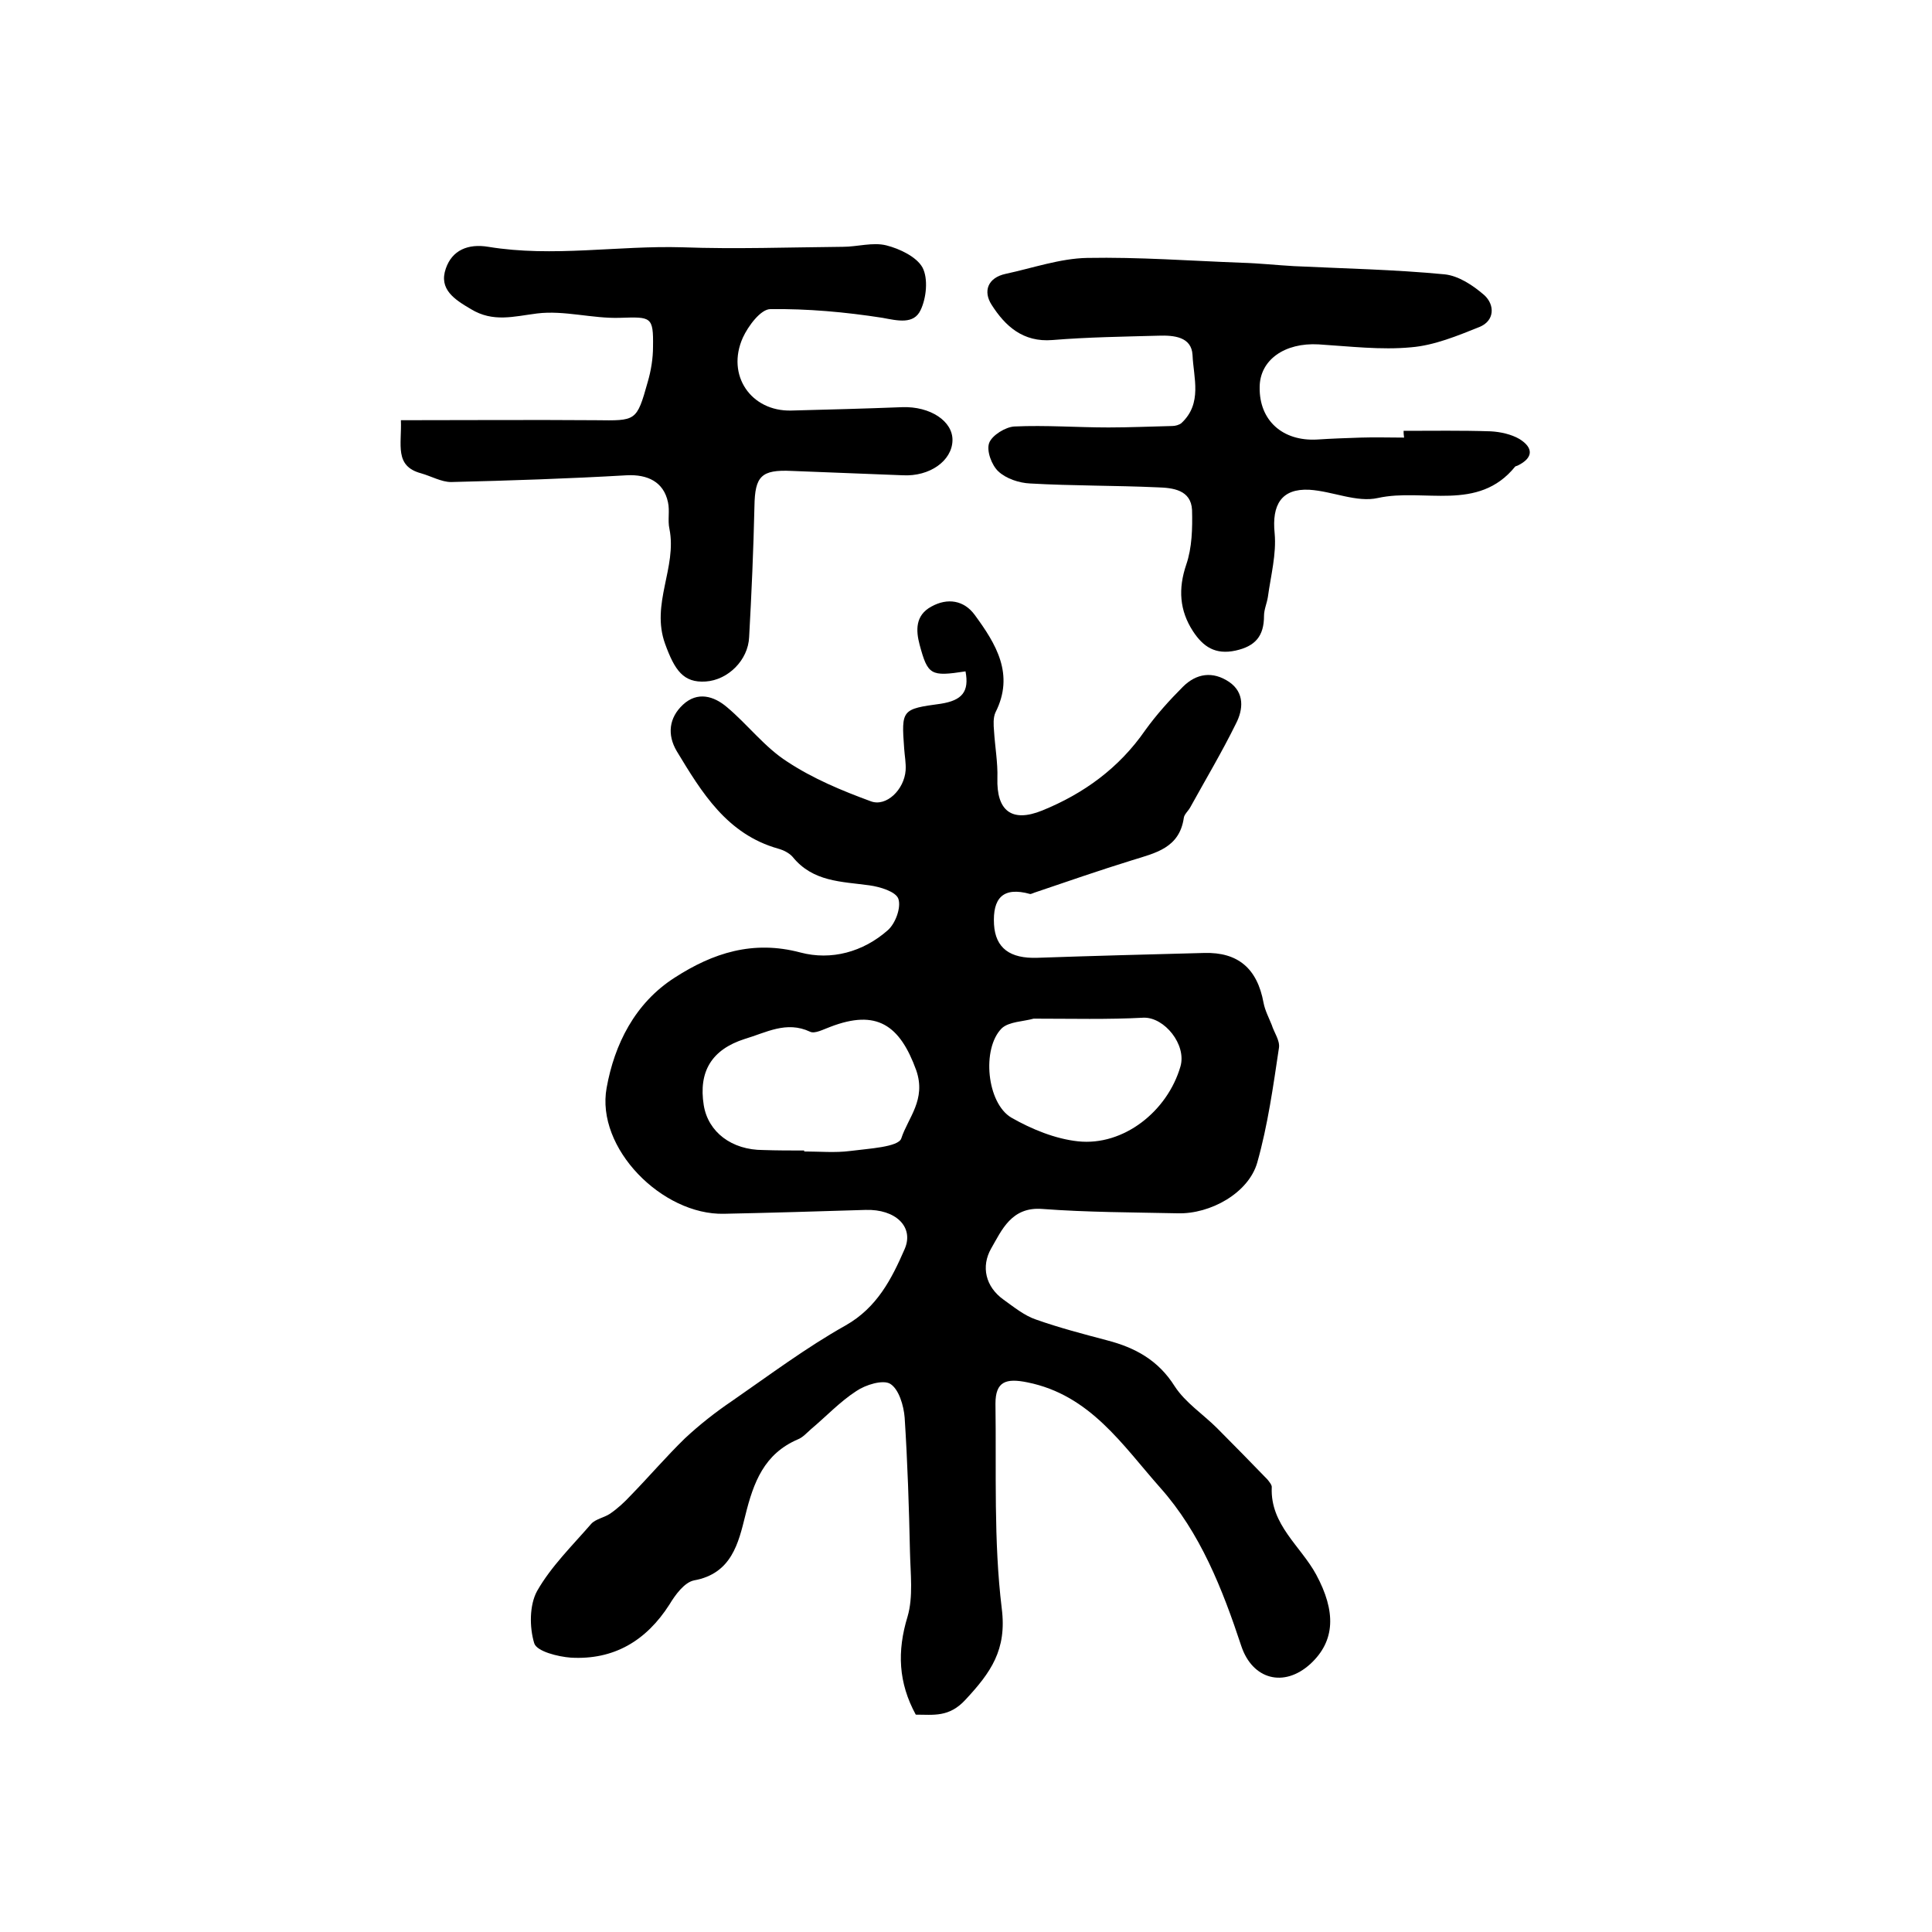
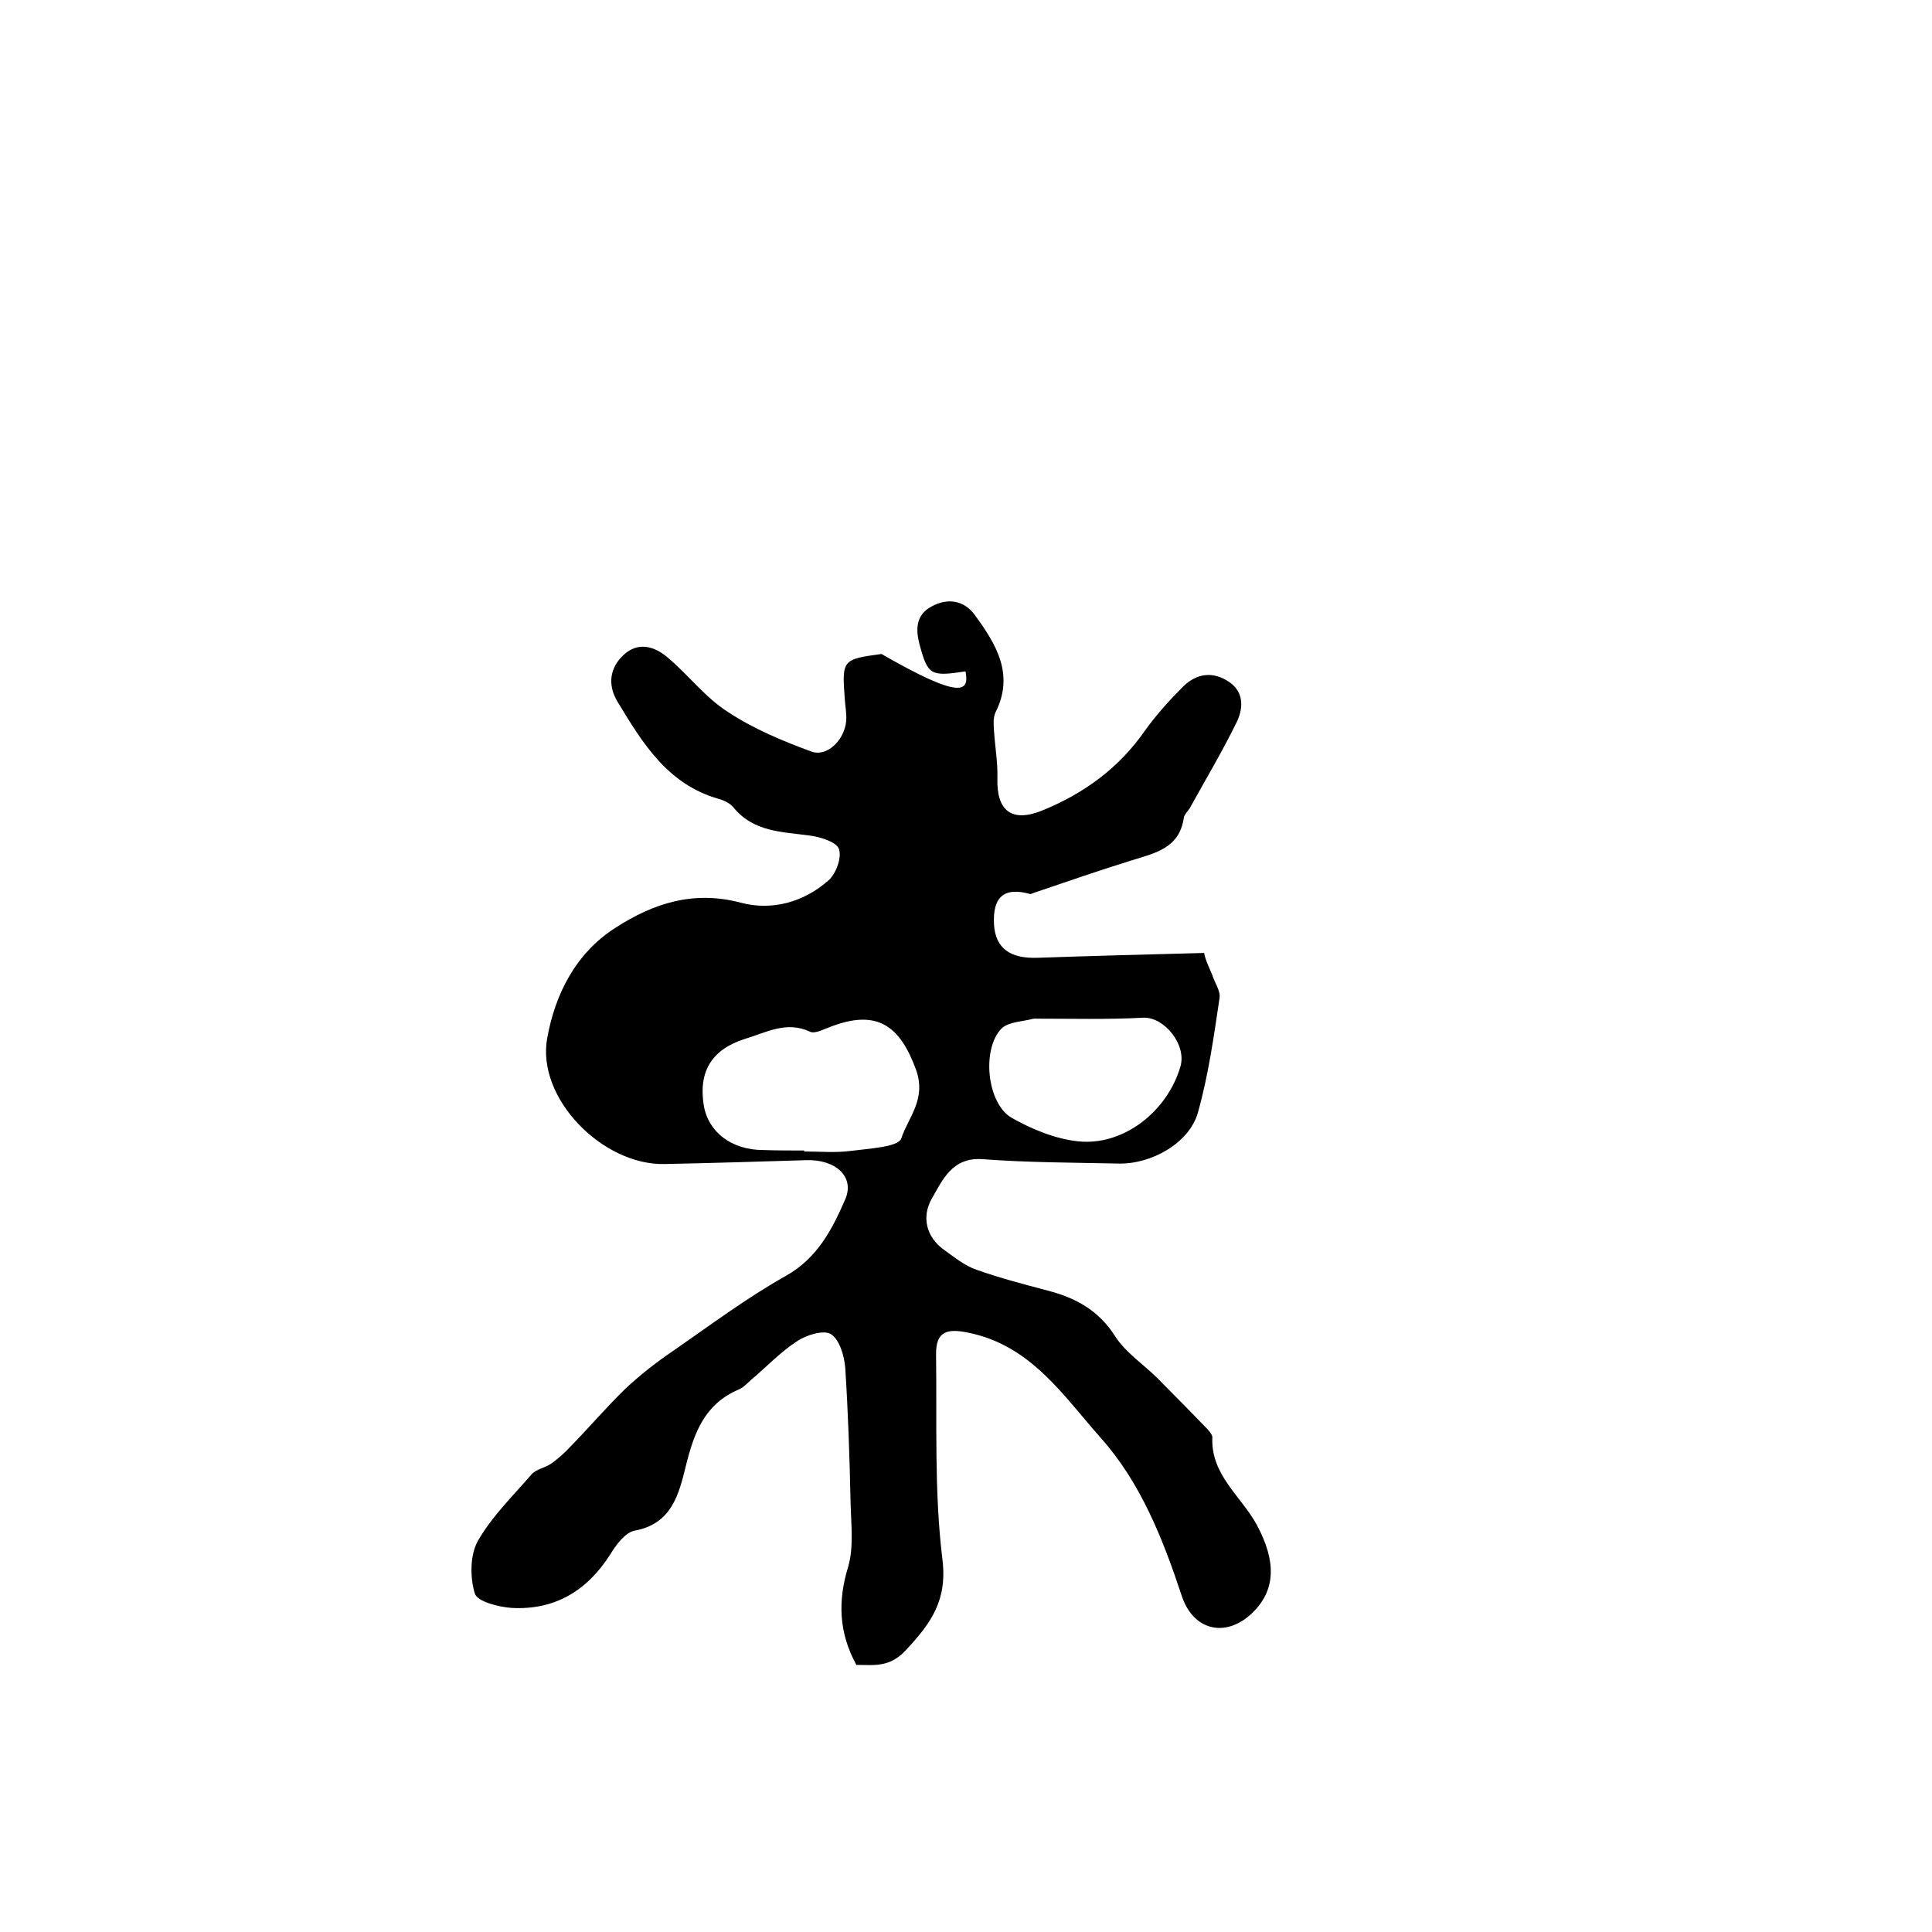
<svg xmlns="http://www.w3.org/2000/svg" version="1.1" id="图层_1" x="0px" y="0px" viewBox="0 0 400 400" style="enable-background:new 0 0 400 400;" xml:space="preserve">
  <style type="text/css">
	.st0{fill:#FFFFFF;}
</style>
  <g>
-     <path d="M199.9,139c-7.2,1.1-7.8,0.8-9.5-5.5c-0.8-3-0.9-6.1,2.4-7.9c3.4-1.9,6.8-1.3,9,1.7c4.4,6,8.3,12.3,4.3,20.2   c-0.5,1.1-0.4,2.6-0.3,3.8c0.2,3.3,0.8,6.6,0.7,9.8c-0.2,6.7,2.9,9.3,9.3,6.7c8.6-3.5,15.9-8.8,21.3-16.6c2.3-3.2,5-6.2,7.8-9   c2.8-2.8,6.2-3.3,9.6-1c3.2,2.2,2.9,5.7,1.4,8.6c-2.9,5.9-6.3,11.6-9.5,17.4c-0.4,0.7-1.2,1.4-1.3,2.1c-0.9,6.3-5.9,7.3-10.7,8.8   c-6.8,2.1-13.4,4.4-20.2,6.7c-0.3,0.1-0.7,0.3-0.9,0.3c-5.7-1.6-7.8,0.9-7.5,6.3c0.3,4.9,3.3,7.1,9,6.9c11.5-0.4,23-0.7,34.5-1   c7-0.2,11,3.2,12.3,10.3c0.3,1.6,1.1,3.1,1.7,4.6c0.5,1.6,1.7,3.2,1.5,4.7c-1.2,8-2.3,16-4.5,23.8c-1.8,6.3-9.7,10.7-16.5,10.5   c-9.3-0.2-18.7-0.2-28-0.9c-6.4-0.5-8.4,4.4-10.6,8.2c-2.1,3.7-1.2,7.9,2.6,10.6c2.1,1.5,4.3,3.3,6.7,4.1c4.8,1.7,9.8,3,14.7,4.3   c5.8,1.5,10.6,4.1,14,9.5c2.2,3.4,5.9,5.8,8.8,8.7c3.5,3.5,7,7.1,10.4,10.6c0.4,0.5,1,1.2,0.9,1.7c-0.3,7.7,6,12.1,9.2,18   c4.1,7.6,4,13.7-1.2,18.5c-5.5,5-12,3.2-14.3-3.7c-3.9-11.8-8.5-23.5-16.8-32.8c-7.8-8.8-14.5-19.2-27.5-21.8   c-4.4-0.9-6.6-0.2-6.6,4.4c0.2,14.2-0.4,28.4,1.3,42.4c1.1,8.6-2.3,13.3-7.5,18.9c-3.4,3.7-6.6,3.1-10.3,3.1   c-3.6-6.6-3.9-13.1-1.7-20.3c1.2-4.1,0.6-8.9,0.5-13.4c-0.2-9.3-0.5-18.5-1.1-27.8c-0.2-2.5-1.2-5.9-3-7c-1.5-0.9-5.1,0.2-7,1.5   c-3.4,2.2-6.3,5.3-9.4,7.9c-0.9,0.8-1.7,1.7-2.7,2.1c-7,3-9.2,8.9-10.9,15.8c-1.4,5.6-2.8,12-10.6,13.4c-2,0.4-3.9,3-5.1,5   c-4.8,7.5-11.5,11.5-20.4,11c-2.7-0.2-7.1-1.3-7.6-3c-1-3.3-1-7.9,0.6-10.8c2.9-5.1,7.3-9.4,11.2-13.9c0.9-1,2.7-1.3,3.9-2.1   c1.6-1.1,3-2.4,4.3-3.8c3.8-3.9,7.3-8,11.2-11.8c3-2.8,6.3-5.4,9.7-7.7c7.8-5.4,15.4-11.1,23.6-15.7c6.5-3.7,9.5-9.6,12.2-15.8   c2-4.6-1.9-8.3-8.1-8.1c-9.8,0.3-19.5,0.6-29.3,0.8c-12.8,0.3-26.6-13.6-24.3-26.1c1.6-8.9,5.8-17.5,14.1-22.8   c7.9-5.1,16.2-7.8,26-5.2c6.4,1.7,13-0.1,18.1-4.6c1.6-1.4,2.8-4.7,2.2-6.5c-0.5-1.5-3.8-2.5-6-2.8c-5.8-0.8-11.7-0.7-15.9-5.9   c-0.7-0.8-1.9-1.4-3-1.7c-10.6-3-15.8-11.6-21-20.2c-2-3.4-1.6-6.9,1.3-9.6c3-2.8,6.4-1.8,9.1,0.5c4.3,3.6,7.8,8.3,12.5,11.3   c5.3,3.5,11.3,6,17.3,8.2c3.2,1.2,6.9-2.4,7.2-6.4c0.1-1.5-0.2-3-0.3-4.5c-0.6-8.1-0.5-8.2,7.6-9.3   C199.2,145,200.7,143.2,199.9,139z M166.5,238.2c0,0.1,0,0.2,0,0.2c3.2,0,6.4,0.3,9.5-0.1c3.8-0.5,10-0.8,10.6-2.6   c1.4-4.3,5.2-8,3.1-14.1c-3.4-9.4-8.2-12.7-17.8-9c-1.4,0.5-3.2,1.5-4.2,1c-4.9-2.3-9.1,0.2-13.5,1.5c-6.9,2.2-9.6,6.8-8.5,13.7   c0.9,5.6,5.8,9.3,12.3,9.3C160.9,238.2,163.7,238.2,166.5,238.2z M214,210.9c-2.1,0.6-5.1,0.6-6.6,2c-4.2,4.2-3.1,15.5,2,18.5   c4.2,2.4,9.1,4.4,13.8,4.9c9.4,1,18.5-6.2,21.2-15.5c1.3-4.5-3.3-10.2-7.6-10.1C229.4,211.1,221.9,210.9,214,210.9z" />
-     <path d="M83,87c13.8,0,27-0.1,40.3,0c8.4,0.1,8.5,0.3,10.8-7.9c0.7-2.4,1.1-4.9,1.1-7.3c0.1-6.3-0.4-6.2-6.8-6   c-5.7,0.2-11.6-1.6-17.2-0.9c-4.8,0.6-9.1,1.9-13.7-0.9c-3.4-2-6.7-4.1-5.2-8.4c1.3-3.8,4.6-5.2,8.8-4.5   c13.4,2.2,26.8-0.3,40.2,0.1c11,0.4,22.1,0,33.2-0.1c3,0,6.2-1,9-0.3c2.8,0.7,6.3,2.4,7.5,4.6c1.2,2.3,0.8,6.3-0.4,8.8   c-1.4,3-4.7,2.2-7.9,1.6c-7.7-1.2-15.5-1.9-23.2-1.8c-2,0-4.6,3.5-5.7,5.9c-3.5,7.8,1.7,15.3,10,15.1c7.7-0.2,15.3-0.4,23-0.7   c5.8-0.2,10.5,2.9,10.4,6.9c-0.1,4.2-4.7,7.5-10.3,7.2c-7.7-0.3-15.3-0.6-23-0.9c-6.3-0.3-7.6,1.1-7.7,7.3   c-0.2,9-0.6,18.1-1.1,27.1c-0.2,4.8-4.4,8.9-9,9.2c-4.6,0.3-6.4-2.3-8.4-7.8c-3-8.3,2.5-15.8,0.9-23.8c-0.4-1.8,0.1-3.7-0.3-5.5   c-0.9-4.3-4.3-5.8-8.5-5.6c-12.1,0.7-24.2,1.1-36.4,1.4c-2,0-4.1-1.2-6.2-1.8C81.6,96.5,83.2,92.1,83,87z" />
-     <path d="M290.6,89.2c6,0,12-0.1,18,0.1c2,0.1,4.3,0.6,6,1.6c2.9,1.8,2.9,3.9-0.4,5.5c-0.2,0.1-0.4,0.1-0.5,0.2   c-7.7,9.5-18.9,4.4-28.4,6.5c-4.4,1-9.4-1.4-14.2-1.7c-5.8-0.3-7.8,3.1-7.2,9c0.4,4.3-0.8,8.8-1.4,13.2c-0.2,1.3-0.8,2.6-0.8,3.9   c0,4.2-1.8,6.3-5.9,7.2c-4.2,0.9-6.7-0.8-8.8-4c-2.8-4.3-3.1-8.8-1.4-13.8c1.2-3.5,1.3-7.5,1.2-11.3c-0.2-4.2-4-4.6-7.1-4.7   c-8.8-0.4-17.6-0.3-26.4-0.8c-2.3-0.1-5-1-6.6-2.5c-1.4-1.3-2.5-4.3-1.9-5.9c0.6-1.6,3.4-3.3,5.2-3.4c6.5-0.3,13,0.2,19.5,0.2   c4.4,0,8.8-0.2,13.2-0.3c0.6,0,1.4-0.2,1.9-0.6c4.4-4.1,2.5-9.4,2.3-14.1c-0.2-3.8-3.9-4.1-7-4c-7.3,0.2-14.7,0.3-22,0.9   c-6.1,0.5-9.8-2.9-12.6-7.3c-1.8-2.8-0.8-5.6,2.9-6.4c5.6-1.2,11.3-3.2,16.9-3.3c10.7-0.2,21.3,0.6,32,1c3.6,0.1,7.2,0.5,10.8,0.7   c10.4,0.5,20.8,0.7,31.2,1.7c2.9,0.3,5.9,2.3,8.2,4.3c2.2,2,2.2,5.3-1,6.6c-4.5,1.8-9.3,3.8-14.1,4.2c-6.3,0.6-12.8-0.2-19.2-0.6   c-7-0.4-12.2,3.2-12.2,8.9c-0.1,6.8,4.7,11.2,11.9,10.8c3-0.2,6-0.3,9-0.4c3-0.1,6,0,9,0C290.6,89.9,290.6,89.6,290.6,89.2z" />
+     <path d="M199.9,139c-7.2,1.1-7.8,0.8-9.5-5.5c-0.8-3-0.9-6.1,2.4-7.9c3.4-1.9,6.8-1.3,9,1.7c4.4,6,8.3,12.3,4.3,20.2   c-0.5,1.1-0.4,2.6-0.3,3.8c0.2,3.3,0.8,6.6,0.7,9.8c-0.2,6.7,2.9,9.3,9.3,6.7c8.6-3.5,15.9-8.8,21.3-16.6c2.3-3.2,5-6.2,7.8-9   c2.8-2.8,6.2-3.3,9.6-1c3.2,2.2,2.9,5.7,1.4,8.6c-2.9,5.9-6.3,11.6-9.5,17.4c-0.4,0.7-1.2,1.4-1.3,2.1c-0.9,6.3-5.9,7.3-10.7,8.8   c-6.8,2.1-13.4,4.4-20.2,6.7c-0.3,0.1-0.7,0.3-0.9,0.3c-5.7-1.6-7.8,0.9-7.5,6.3c0.3,4.9,3.3,7.1,9,6.9c11.5-0.4,23-0.7,34.5-1   c0.3,1.6,1.1,3.1,1.7,4.6c0.5,1.6,1.7,3.2,1.5,4.7c-1.2,8-2.3,16-4.5,23.8c-1.8,6.3-9.7,10.7-16.5,10.5   c-9.3-0.2-18.7-0.2-28-0.9c-6.4-0.5-8.4,4.4-10.6,8.2c-2.1,3.7-1.2,7.9,2.6,10.6c2.1,1.5,4.3,3.3,6.7,4.1c4.8,1.7,9.8,3,14.7,4.3   c5.8,1.5,10.6,4.1,14,9.5c2.2,3.4,5.9,5.8,8.8,8.7c3.5,3.5,7,7.1,10.4,10.6c0.4,0.5,1,1.2,0.9,1.7c-0.3,7.7,6,12.1,9.2,18   c4.1,7.6,4,13.7-1.2,18.5c-5.5,5-12,3.2-14.3-3.7c-3.9-11.8-8.5-23.5-16.8-32.8c-7.8-8.8-14.5-19.2-27.5-21.8   c-4.4-0.9-6.6-0.2-6.6,4.4c0.2,14.2-0.4,28.4,1.3,42.4c1.1,8.6-2.3,13.3-7.5,18.9c-3.4,3.7-6.6,3.1-10.3,3.1   c-3.6-6.6-3.9-13.1-1.7-20.3c1.2-4.1,0.6-8.9,0.5-13.4c-0.2-9.3-0.5-18.5-1.1-27.8c-0.2-2.5-1.2-5.9-3-7c-1.5-0.9-5.1,0.2-7,1.5   c-3.4,2.2-6.3,5.3-9.4,7.9c-0.9,0.8-1.7,1.7-2.7,2.1c-7,3-9.2,8.9-10.9,15.8c-1.4,5.6-2.8,12-10.6,13.4c-2,0.4-3.9,3-5.1,5   c-4.8,7.5-11.5,11.5-20.4,11c-2.7-0.2-7.1-1.3-7.6-3c-1-3.3-1-7.9,0.6-10.8c2.9-5.1,7.3-9.4,11.2-13.9c0.9-1,2.7-1.3,3.9-2.1   c1.6-1.1,3-2.4,4.3-3.8c3.8-3.9,7.3-8,11.2-11.8c3-2.8,6.3-5.4,9.7-7.7c7.8-5.4,15.4-11.1,23.6-15.7c6.5-3.7,9.5-9.6,12.2-15.8   c2-4.6-1.9-8.3-8.1-8.1c-9.8,0.3-19.5,0.6-29.3,0.8c-12.8,0.3-26.6-13.6-24.3-26.1c1.6-8.9,5.8-17.5,14.1-22.8   c7.9-5.1,16.2-7.8,26-5.2c6.4,1.7,13-0.1,18.1-4.6c1.6-1.4,2.8-4.7,2.2-6.5c-0.5-1.5-3.8-2.5-6-2.8c-5.8-0.8-11.7-0.7-15.9-5.9   c-0.7-0.8-1.9-1.4-3-1.7c-10.6-3-15.8-11.6-21-20.2c-2-3.4-1.6-6.9,1.3-9.6c3-2.8,6.4-1.8,9.1,0.5c4.3,3.6,7.8,8.3,12.5,11.3   c5.3,3.5,11.3,6,17.3,8.2c3.2,1.2,6.9-2.4,7.2-6.4c0.1-1.5-0.2-3-0.3-4.5c-0.6-8.1-0.5-8.2,7.6-9.3   C199.2,145,200.7,143.2,199.9,139z M166.5,238.2c0,0.1,0,0.2,0,0.2c3.2,0,6.4,0.3,9.5-0.1c3.8-0.5,10-0.8,10.6-2.6   c1.4-4.3,5.2-8,3.1-14.1c-3.4-9.4-8.2-12.7-17.8-9c-1.4,0.5-3.2,1.5-4.2,1c-4.9-2.3-9.1,0.2-13.5,1.5c-6.9,2.2-9.6,6.8-8.5,13.7   c0.9,5.6,5.8,9.3,12.3,9.3C160.9,238.2,163.7,238.2,166.5,238.2z M214,210.9c-2.1,0.6-5.1,0.6-6.6,2c-4.2,4.2-3.1,15.5,2,18.5   c4.2,2.4,9.1,4.4,13.8,4.9c9.4,1,18.5-6.2,21.2-15.5c1.3-4.5-3.3-10.2-7.6-10.1C229.4,211.1,221.9,210.9,214,210.9z" />
  </g>
</svg>